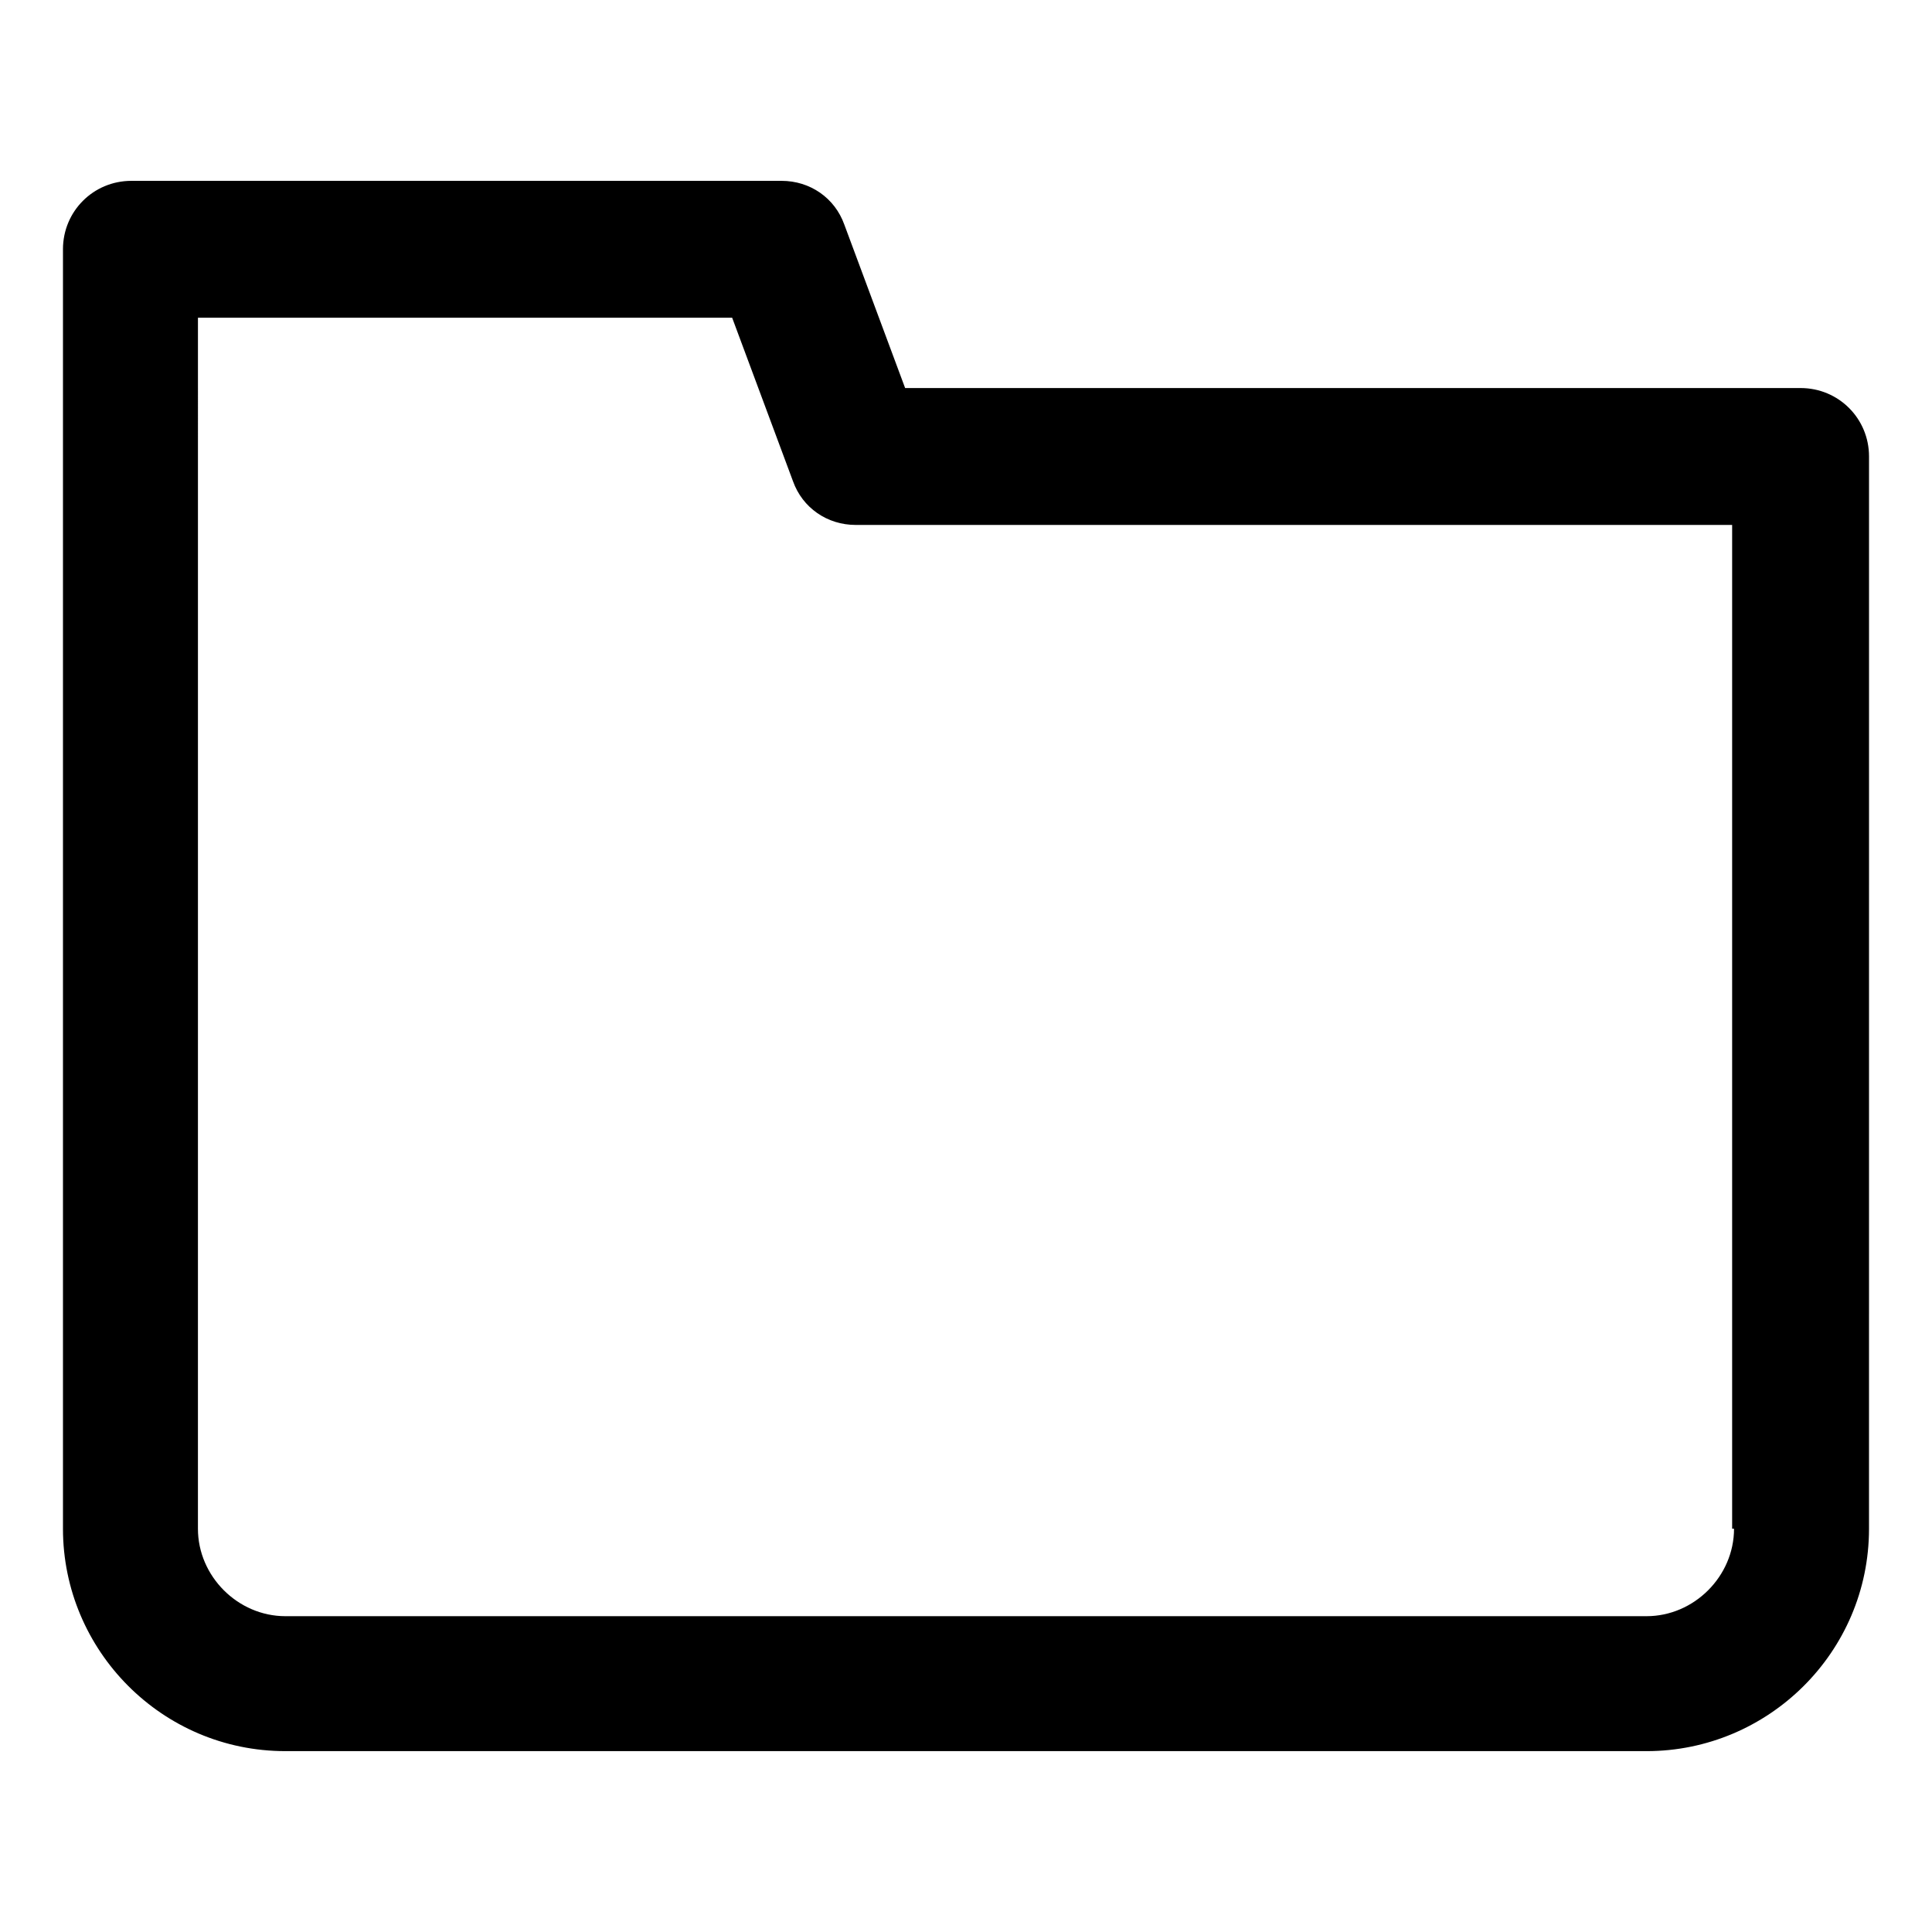
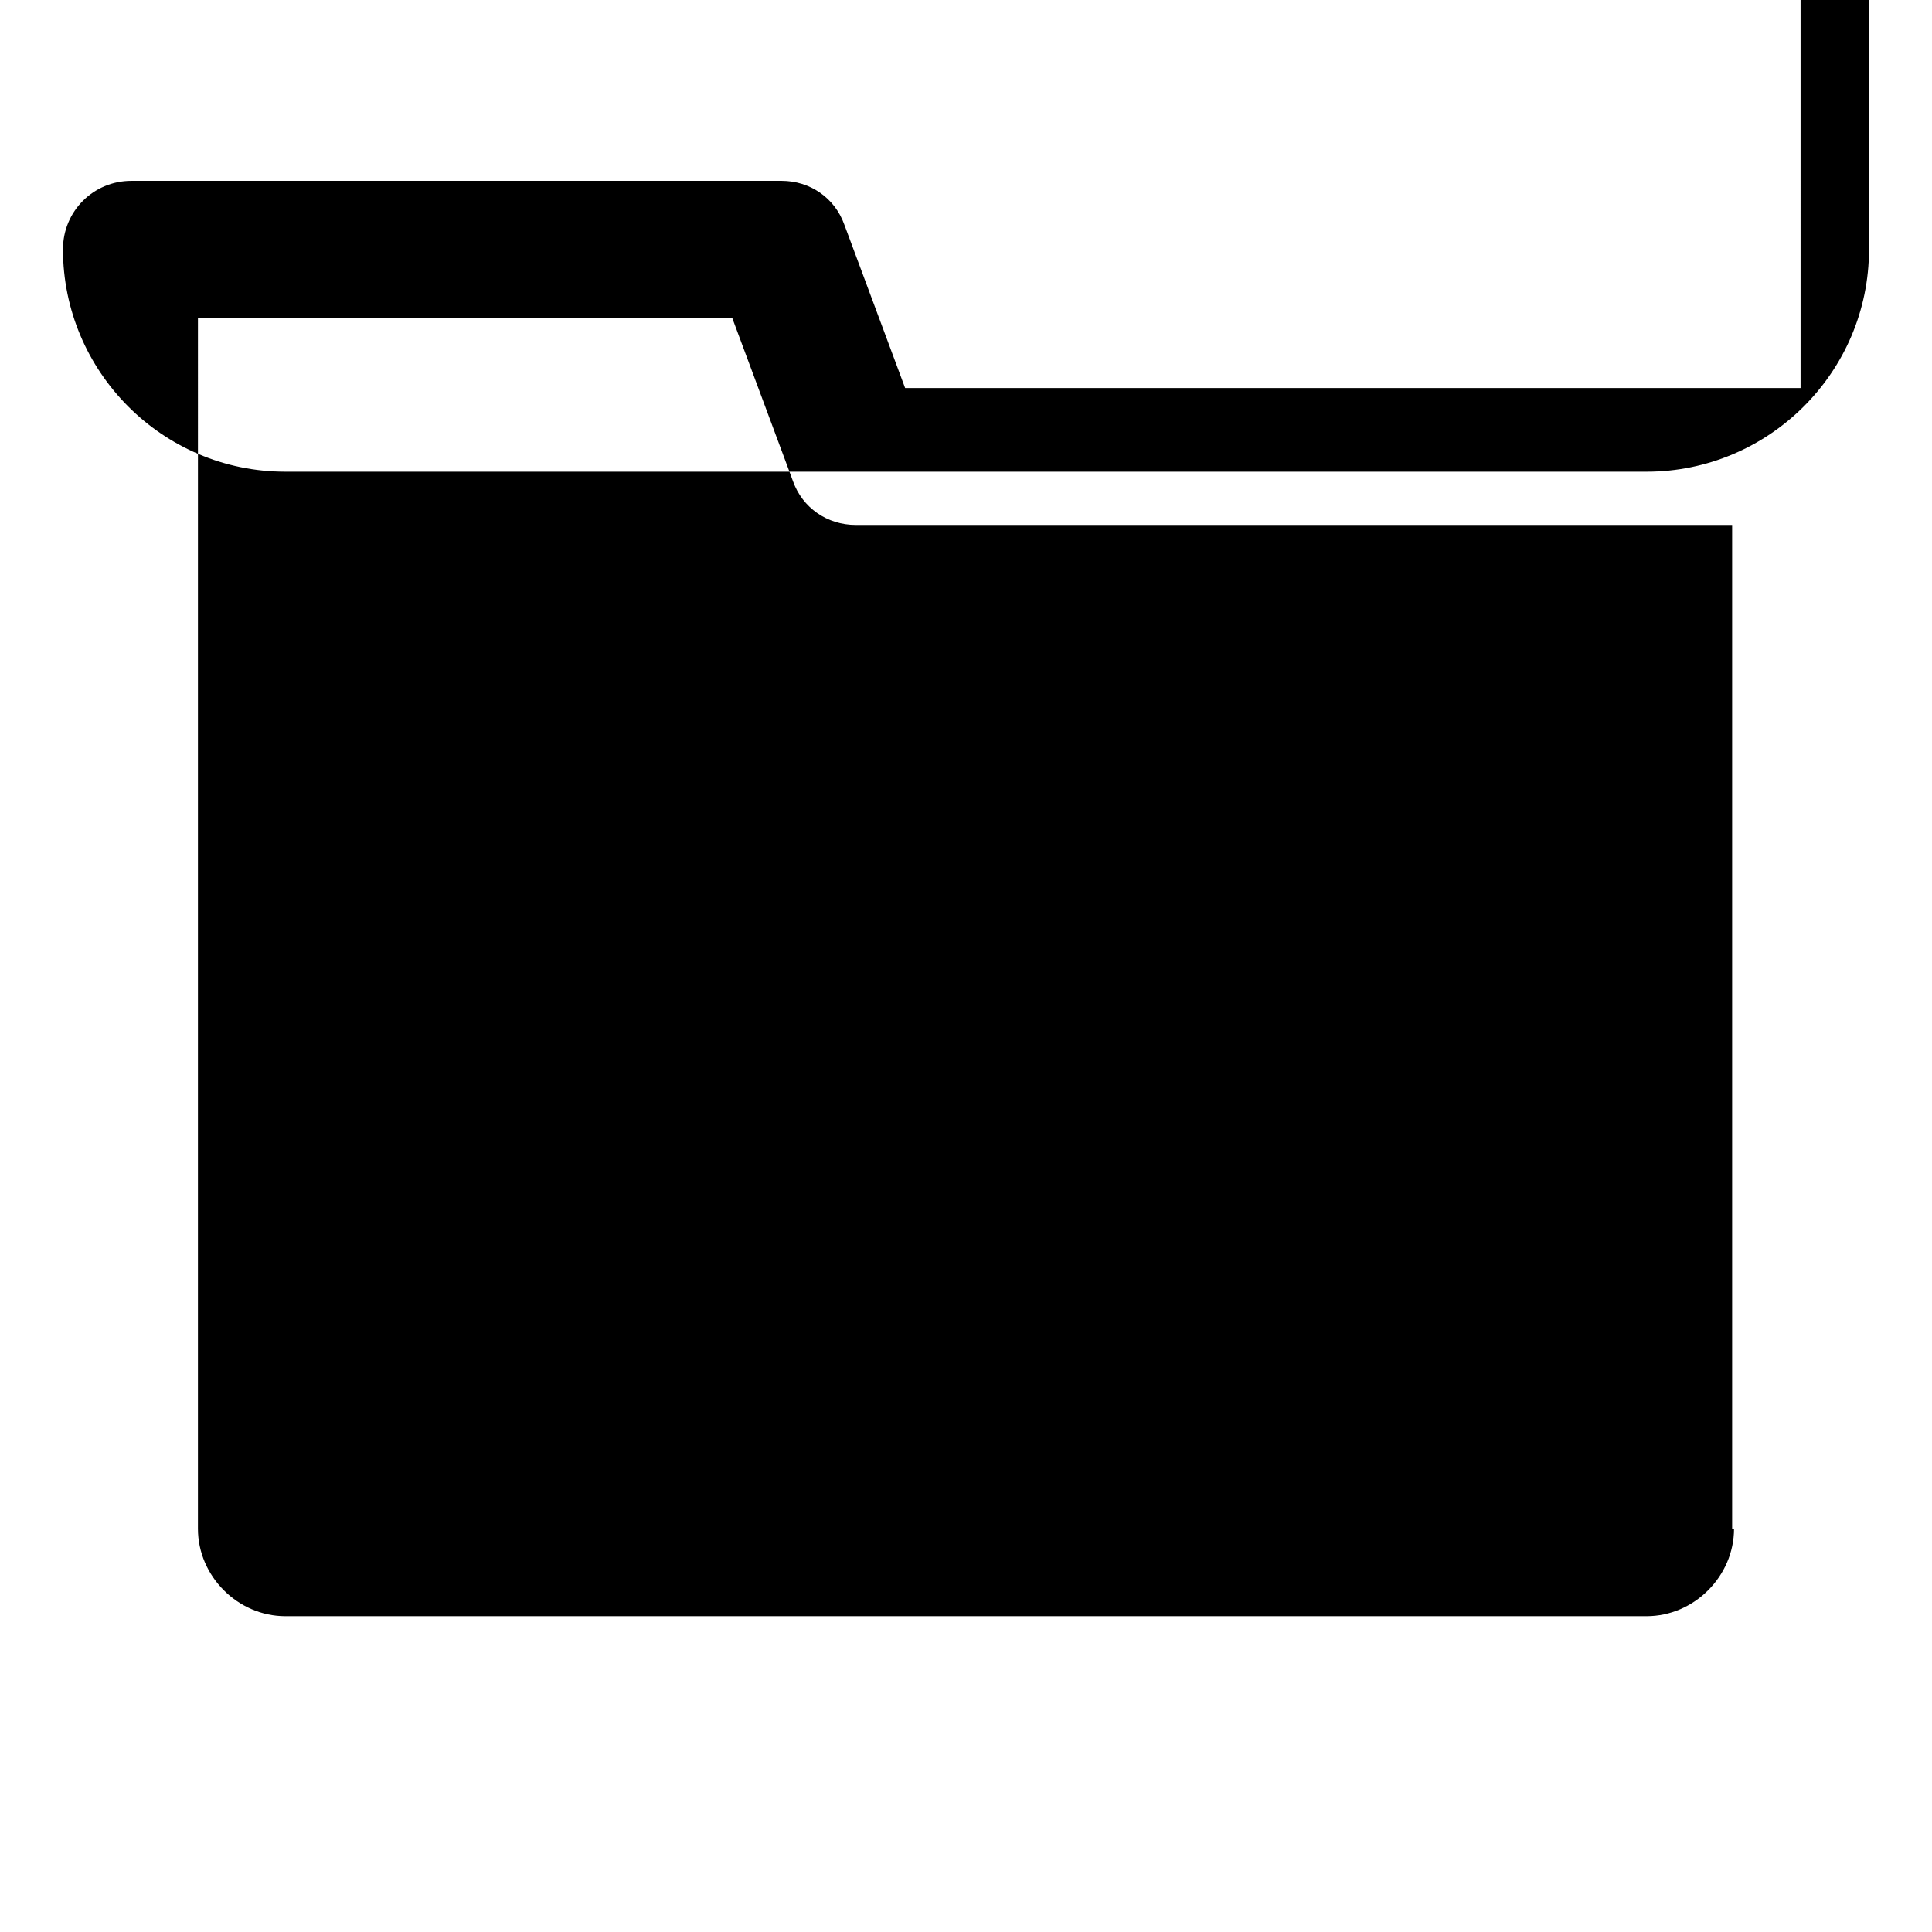
<svg xmlns="http://www.w3.org/2000/svg" fill="#000000" width="800px" height="800px" version="1.1" viewBox="144 144 512 512">
-   <path d="m621.17 246.84h-237.3l-16.121-43.328c-2.519-7.055-9.07-11.586-16.625-11.586h-172.3c-10.078 0-18.137 8.062-18.137 18.137v339.06c0 32.242 26.199 58.945 58.945 58.945h360.73c32.242 0 58.945-26.199 58.945-58.945l0.004-284.15c0-10.074-8.062-18.137-18.137-18.137zm-17.633 302.29c0 12.594-10.578 23.176-23.176 23.176h-360.73c-12.594 0-23.176-10.578-23.176-23.176l0.004-320.93h141.57l16.121 43.328c2.519 7.055 9.07 11.586 16.625 11.586h232.26v266.01z" />
+   <path d="m621.17 246.84h-237.3l-16.121-43.328c-2.519-7.055-9.07-11.586-16.625-11.586h-172.3c-10.078 0-18.137 8.062-18.137 18.137c0 32.242 26.199 58.945 58.945 58.945h360.73c32.242 0 58.945-26.199 58.945-58.945l0.004-284.15c0-10.074-8.062-18.137-18.137-18.137zm-17.633 302.29c0 12.594-10.578 23.176-23.176 23.176h-360.73c-12.594 0-23.176-10.578-23.176-23.176l0.004-320.93h141.57l16.121 43.328c2.519 7.055 9.07 11.586 16.625 11.586h232.26v266.01z" />
</svg>